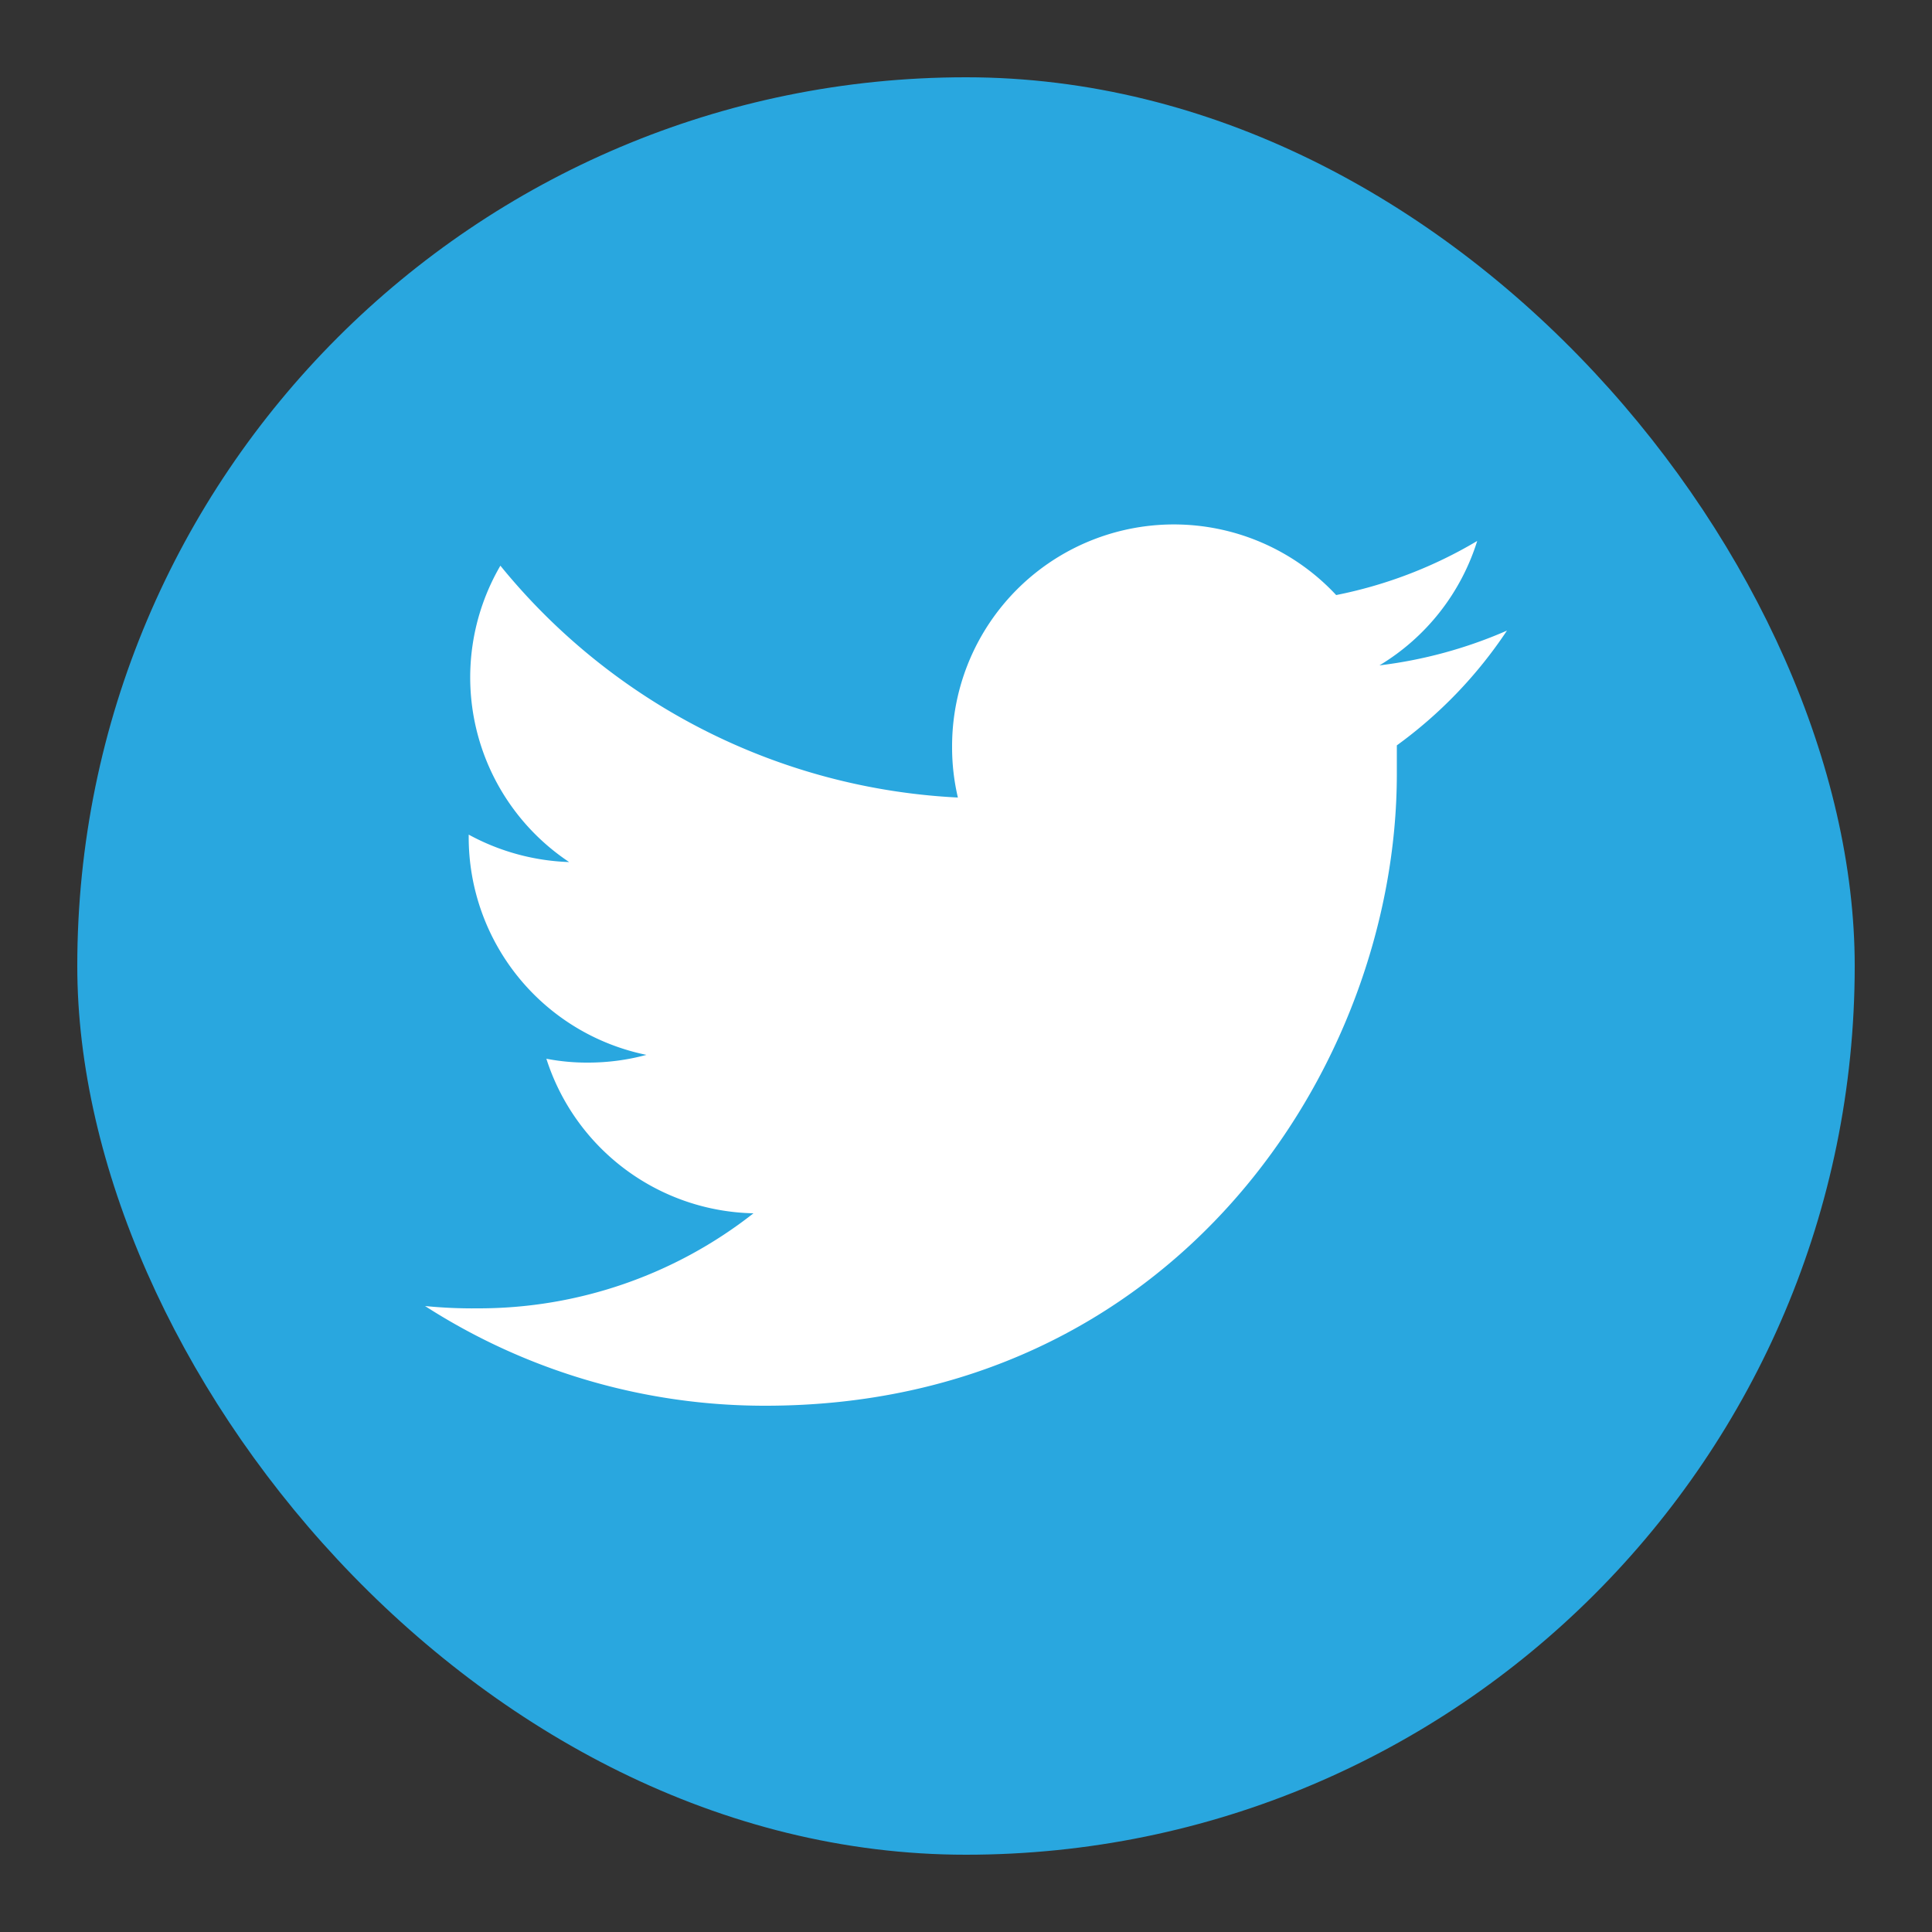
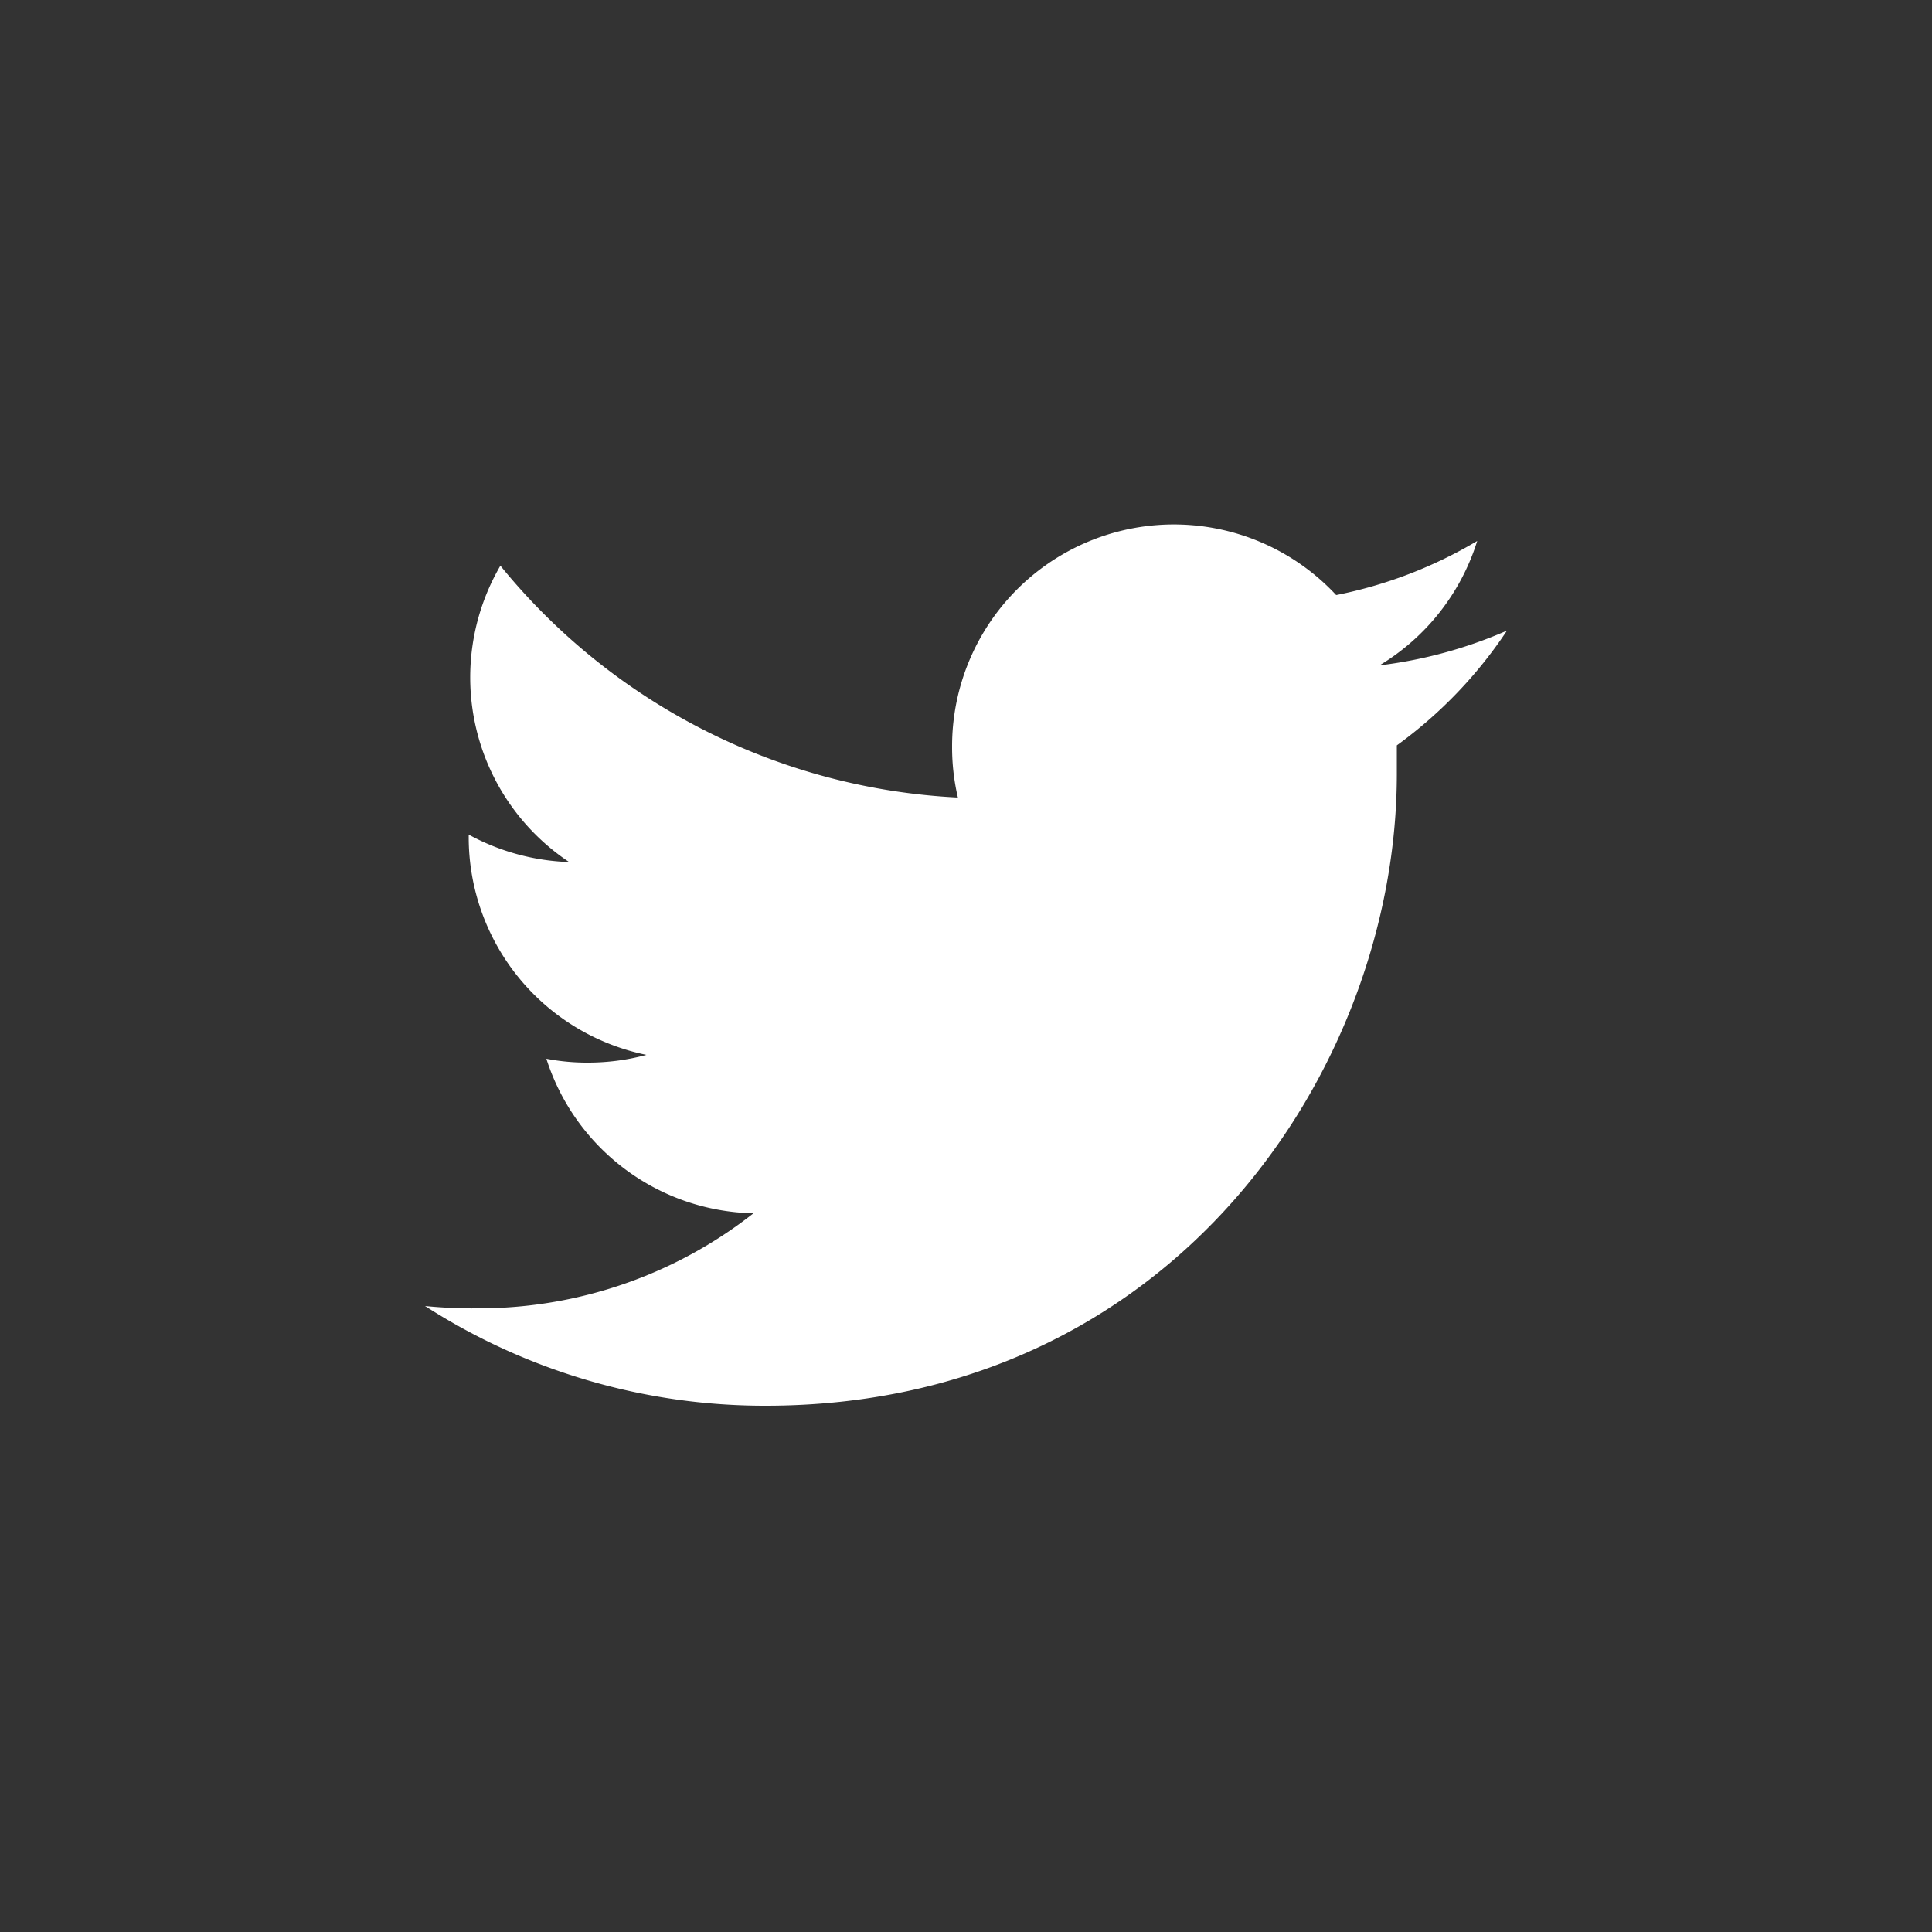
<svg xmlns="http://www.w3.org/2000/svg" data-name="Layer 1" viewBox="0 0 50 50">
  <rect x="0" y="0" width="50" height="50" fill="#333333" stroke="none" />
-   <rect x="2" y="2" width="46" height="46" rx="23" ry="23" fill="#29a7df" />
  <path d="M39 16.32a11.76 11.76 0 01-3.3.9A5.76 5.76 0 0038.23 14a11.53 11.53 0 01-3.65 1.4 5.74 5.74 0 00-9.94 3.93 5.66 5.66 0 00.15 1.31 16.3 16.3 0 01-11.84-6 5.74 5.74 0 001.78 7.67 5.83 5.83 0 01-2.6-.71v.07a5.75 5.75 0 004.6 5.63 5.79 5.79 0 01-1.51.2 5.49 5.49 0 01-1.08-.1 5.75 5.75 0 005.36 4 11.51 11.51 0 01-7.13 2.46A12.44 12.44 0 0111 33.8a16.25 16.25 0 008.81 2.58c10.56 0 16.34-8.75 16.34-16.35v-.74A11.58 11.58 0 0039 16.32z" fill="#fff" />
</svg>